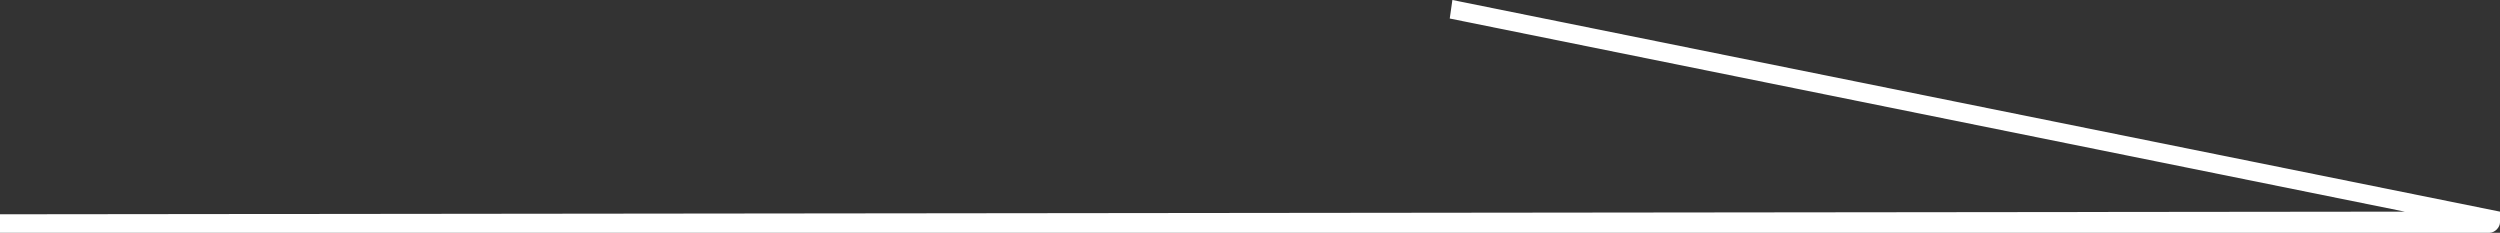
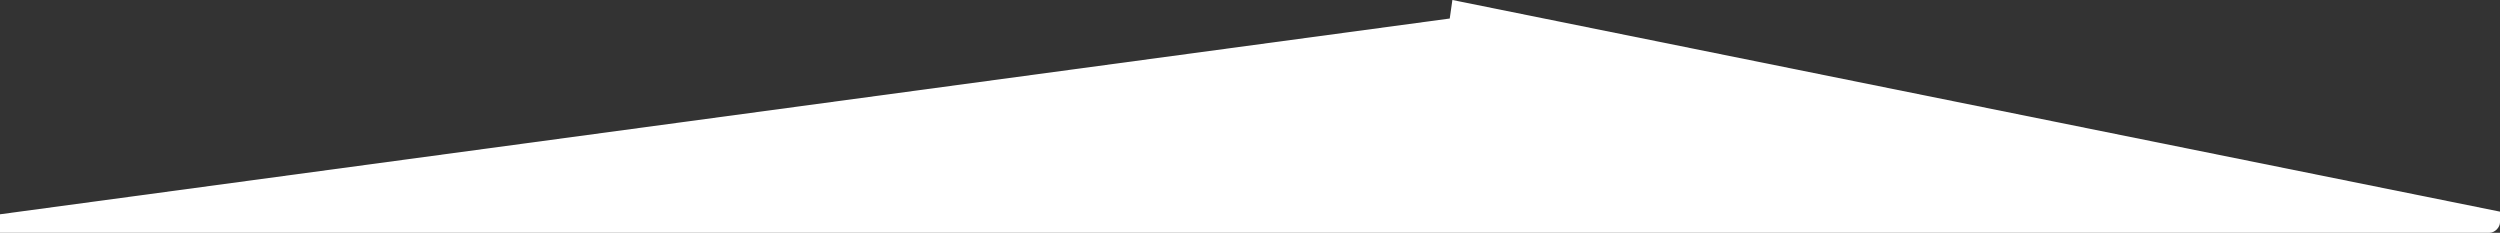
<svg xmlns="http://www.w3.org/2000/svg" version="1.1" id="レイヤー_1" x="0px" y="0px" viewBox="0 0 94.5 8.8" style="enable-background:new 0 0 94.5 8.8;" xml:space="preserve">
  <rect x="0" y="0" width="94.5" height="8.8" fill="#333333" stroke="none" />
  <style type="text/css">
	.st0{fill:#FFFFFF;}
</style>
-   <path class="st0" d="M94.5,8L54.9,0l-0.1,0.7L90.9,8L0,8.1v0.7h94.1c0.2,0,0.4-0.2,0.4-0.4V8z" />
+   <path class="st0" d="M94.5,8L54.9,0l-0.1,0.7L0,8.1v0.7h94.1c0.2,0,0.4-0.2,0.4-0.4V8z" />
</svg>